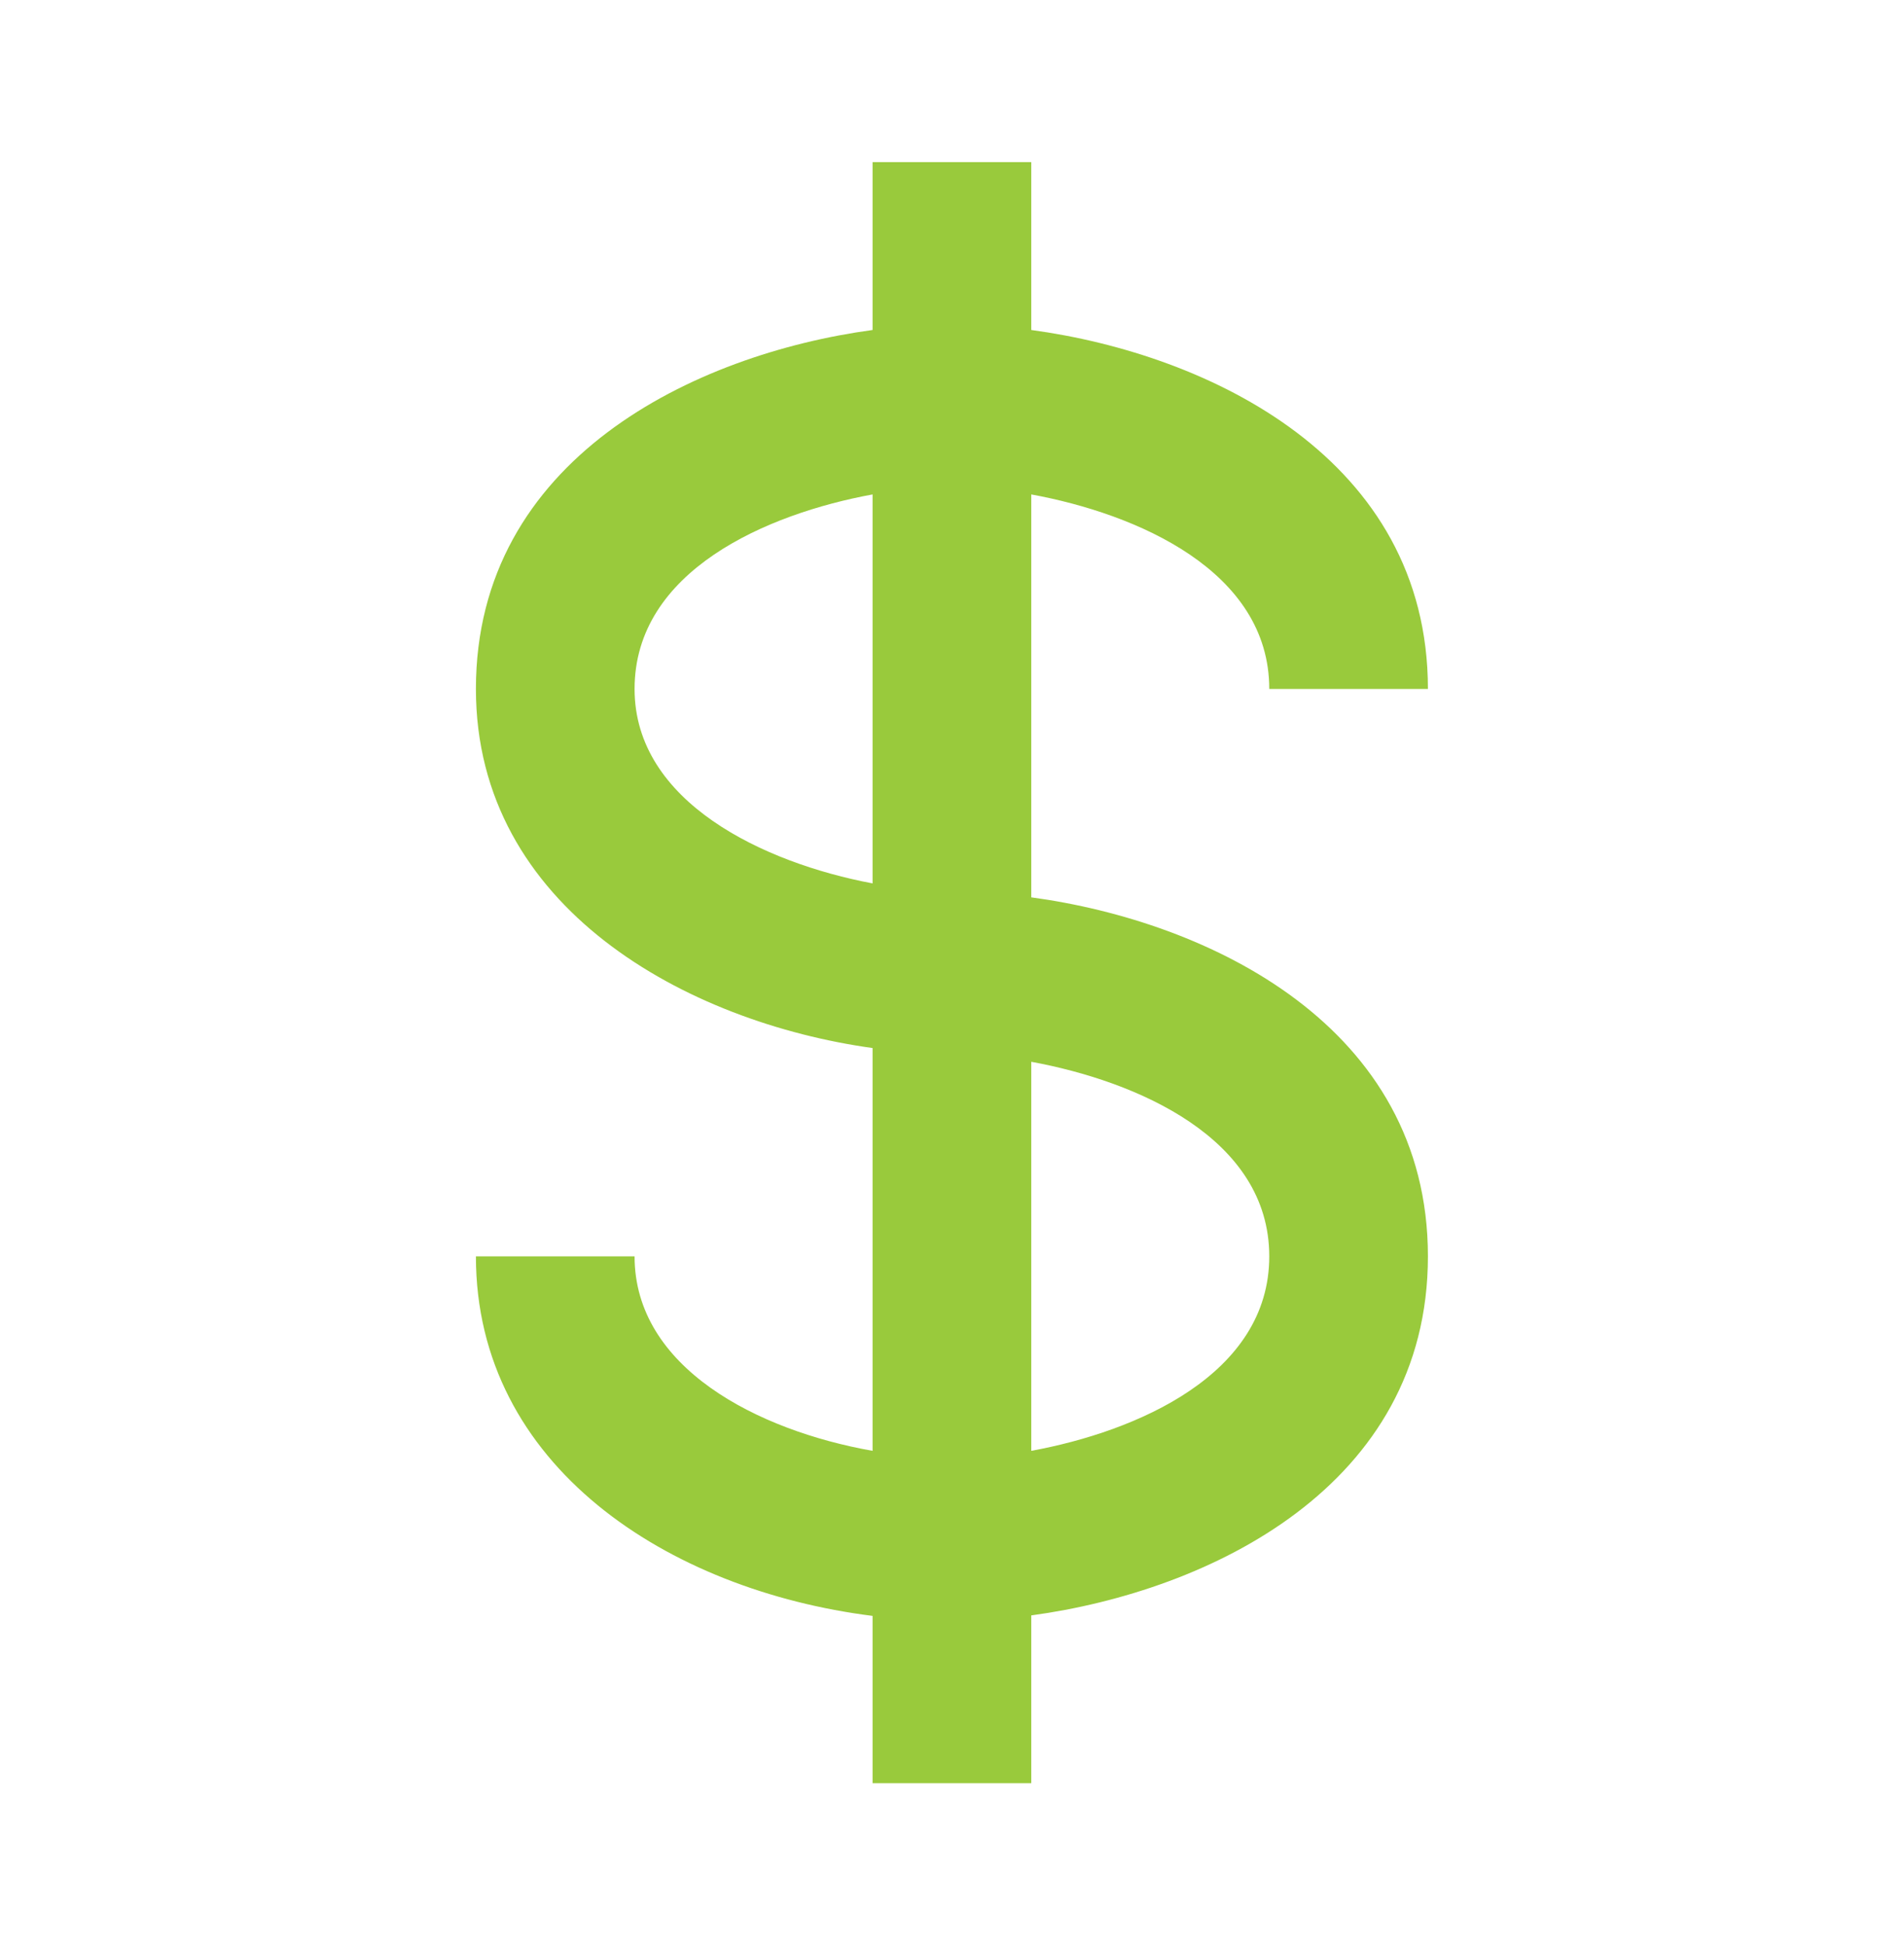
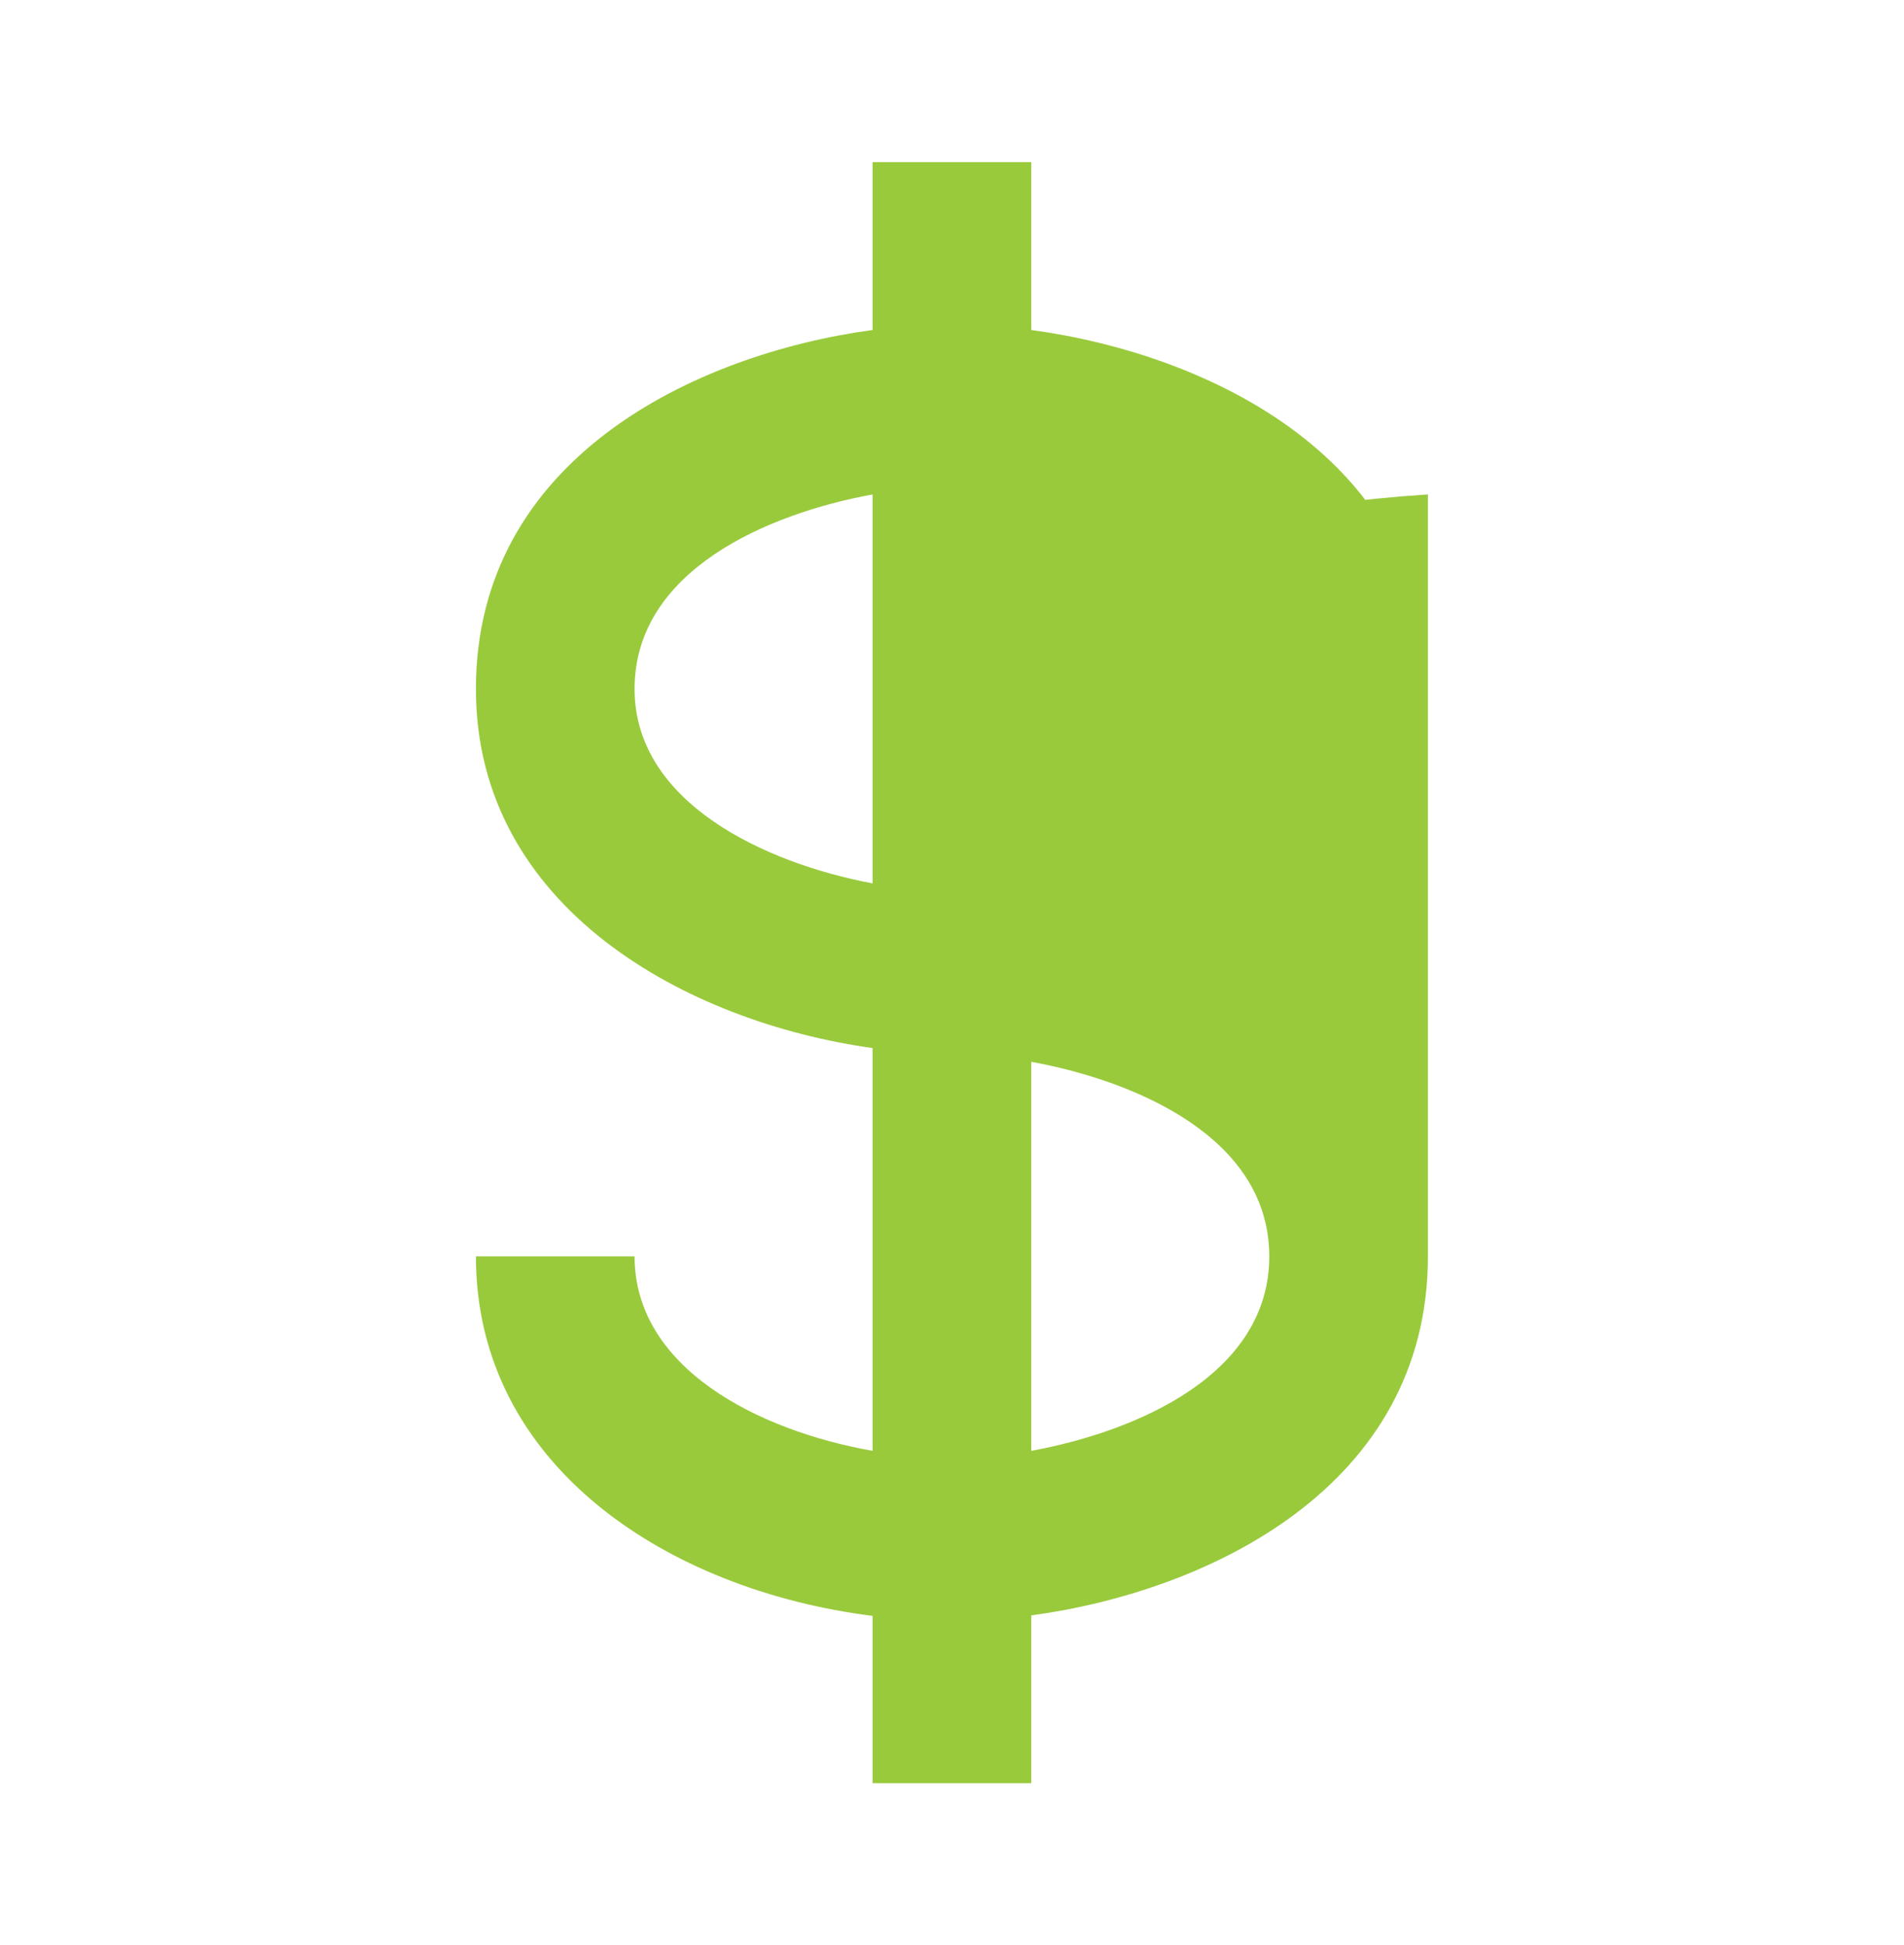
<svg xmlns="http://www.w3.org/2000/svg" width="46" height="47" viewBox="0 0 46 47" fill="none">
-   <path d="M30.665 16.646H34.498C34.498 11.09 29.218 8.556 24.915 7.973V3.917H21.081V7.973C16.779 8.556 11.498 11.09 11.498 16.646C11.498 21.945 16.608 24.701 21.081 25.322V35.054C18.306 34.563 15.331 33.049 15.331 30.355H11.498C11.498 35.425 16.146 38.421 21.081 39.042V43.084H24.915V39.03C29.218 38.446 34.498 35.91 34.498 30.355C34.498 24.799 29.218 22.265 24.915 21.681V11.946C27.464 12.414 30.665 13.789 30.665 16.646ZM15.331 16.646C15.331 13.789 18.532 12.414 21.081 11.946V21.344C18.454 20.849 15.331 19.382 15.331 16.646ZM30.665 30.355C30.665 33.212 27.464 34.586 24.915 35.054V25.654C27.464 26.122 30.665 27.497 30.665 30.355Z" fill="#99CA3C" />
+   <path d="M30.665 16.646H34.498C34.498 11.09 29.218 8.556 24.915 7.973V3.917H21.081V7.973C16.779 8.556 11.498 11.09 11.498 16.646C11.498 21.945 16.608 24.701 21.081 25.322V35.054C18.306 34.563 15.331 33.049 15.331 30.355H11.498C11.498 35.425 16.146 38.421 21.081 39.042V43.084H24.915V39.03C29.218 38.446 34.498 35.91 34.498 30.355V11.946C27.464 12.414 30.665 13.789 30.665 16.646ZM15.331 16.646C15.331 13.789 18.532 12.414 21.081 11.946V21.344C18.454 20.849 15.331 19.382 15.331 16.646ZM30.665 30.355C30.665 33.212 27.464 34.586 24.915 35.054V25.654C27.464 26.122 30.665 27.497 30.665 30.355Z" fill="#99CA3C" />
</svg>